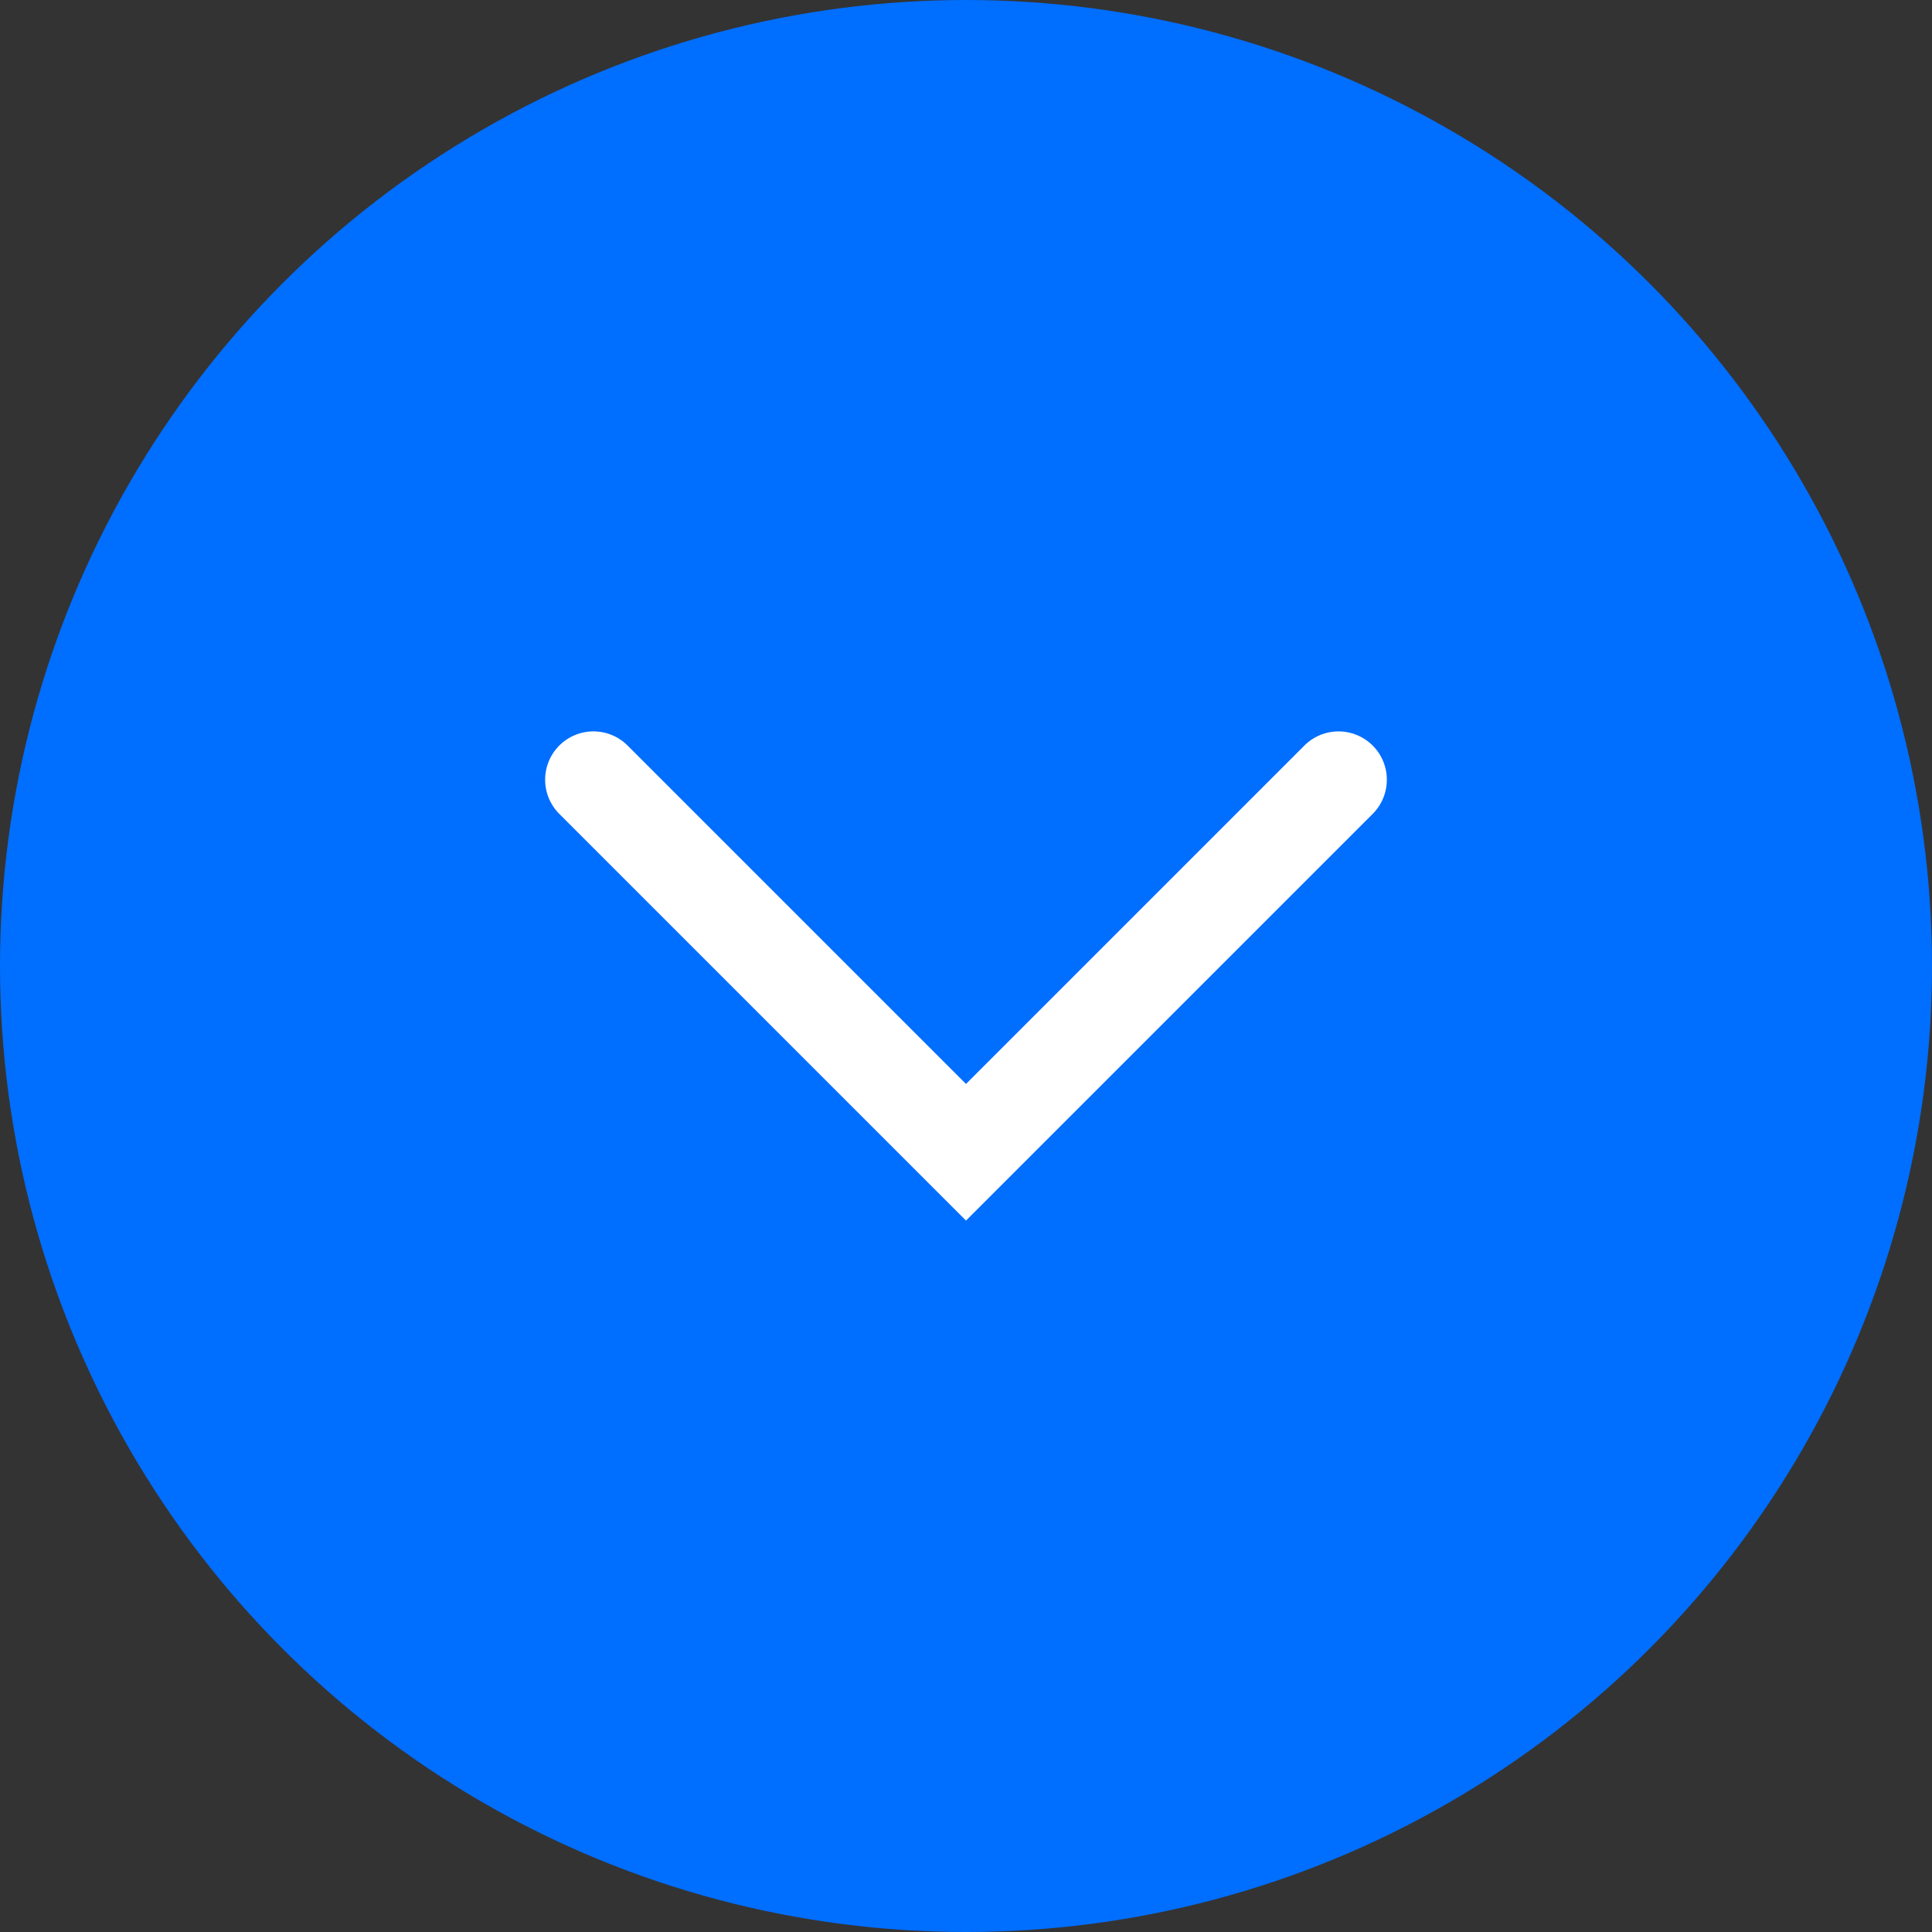
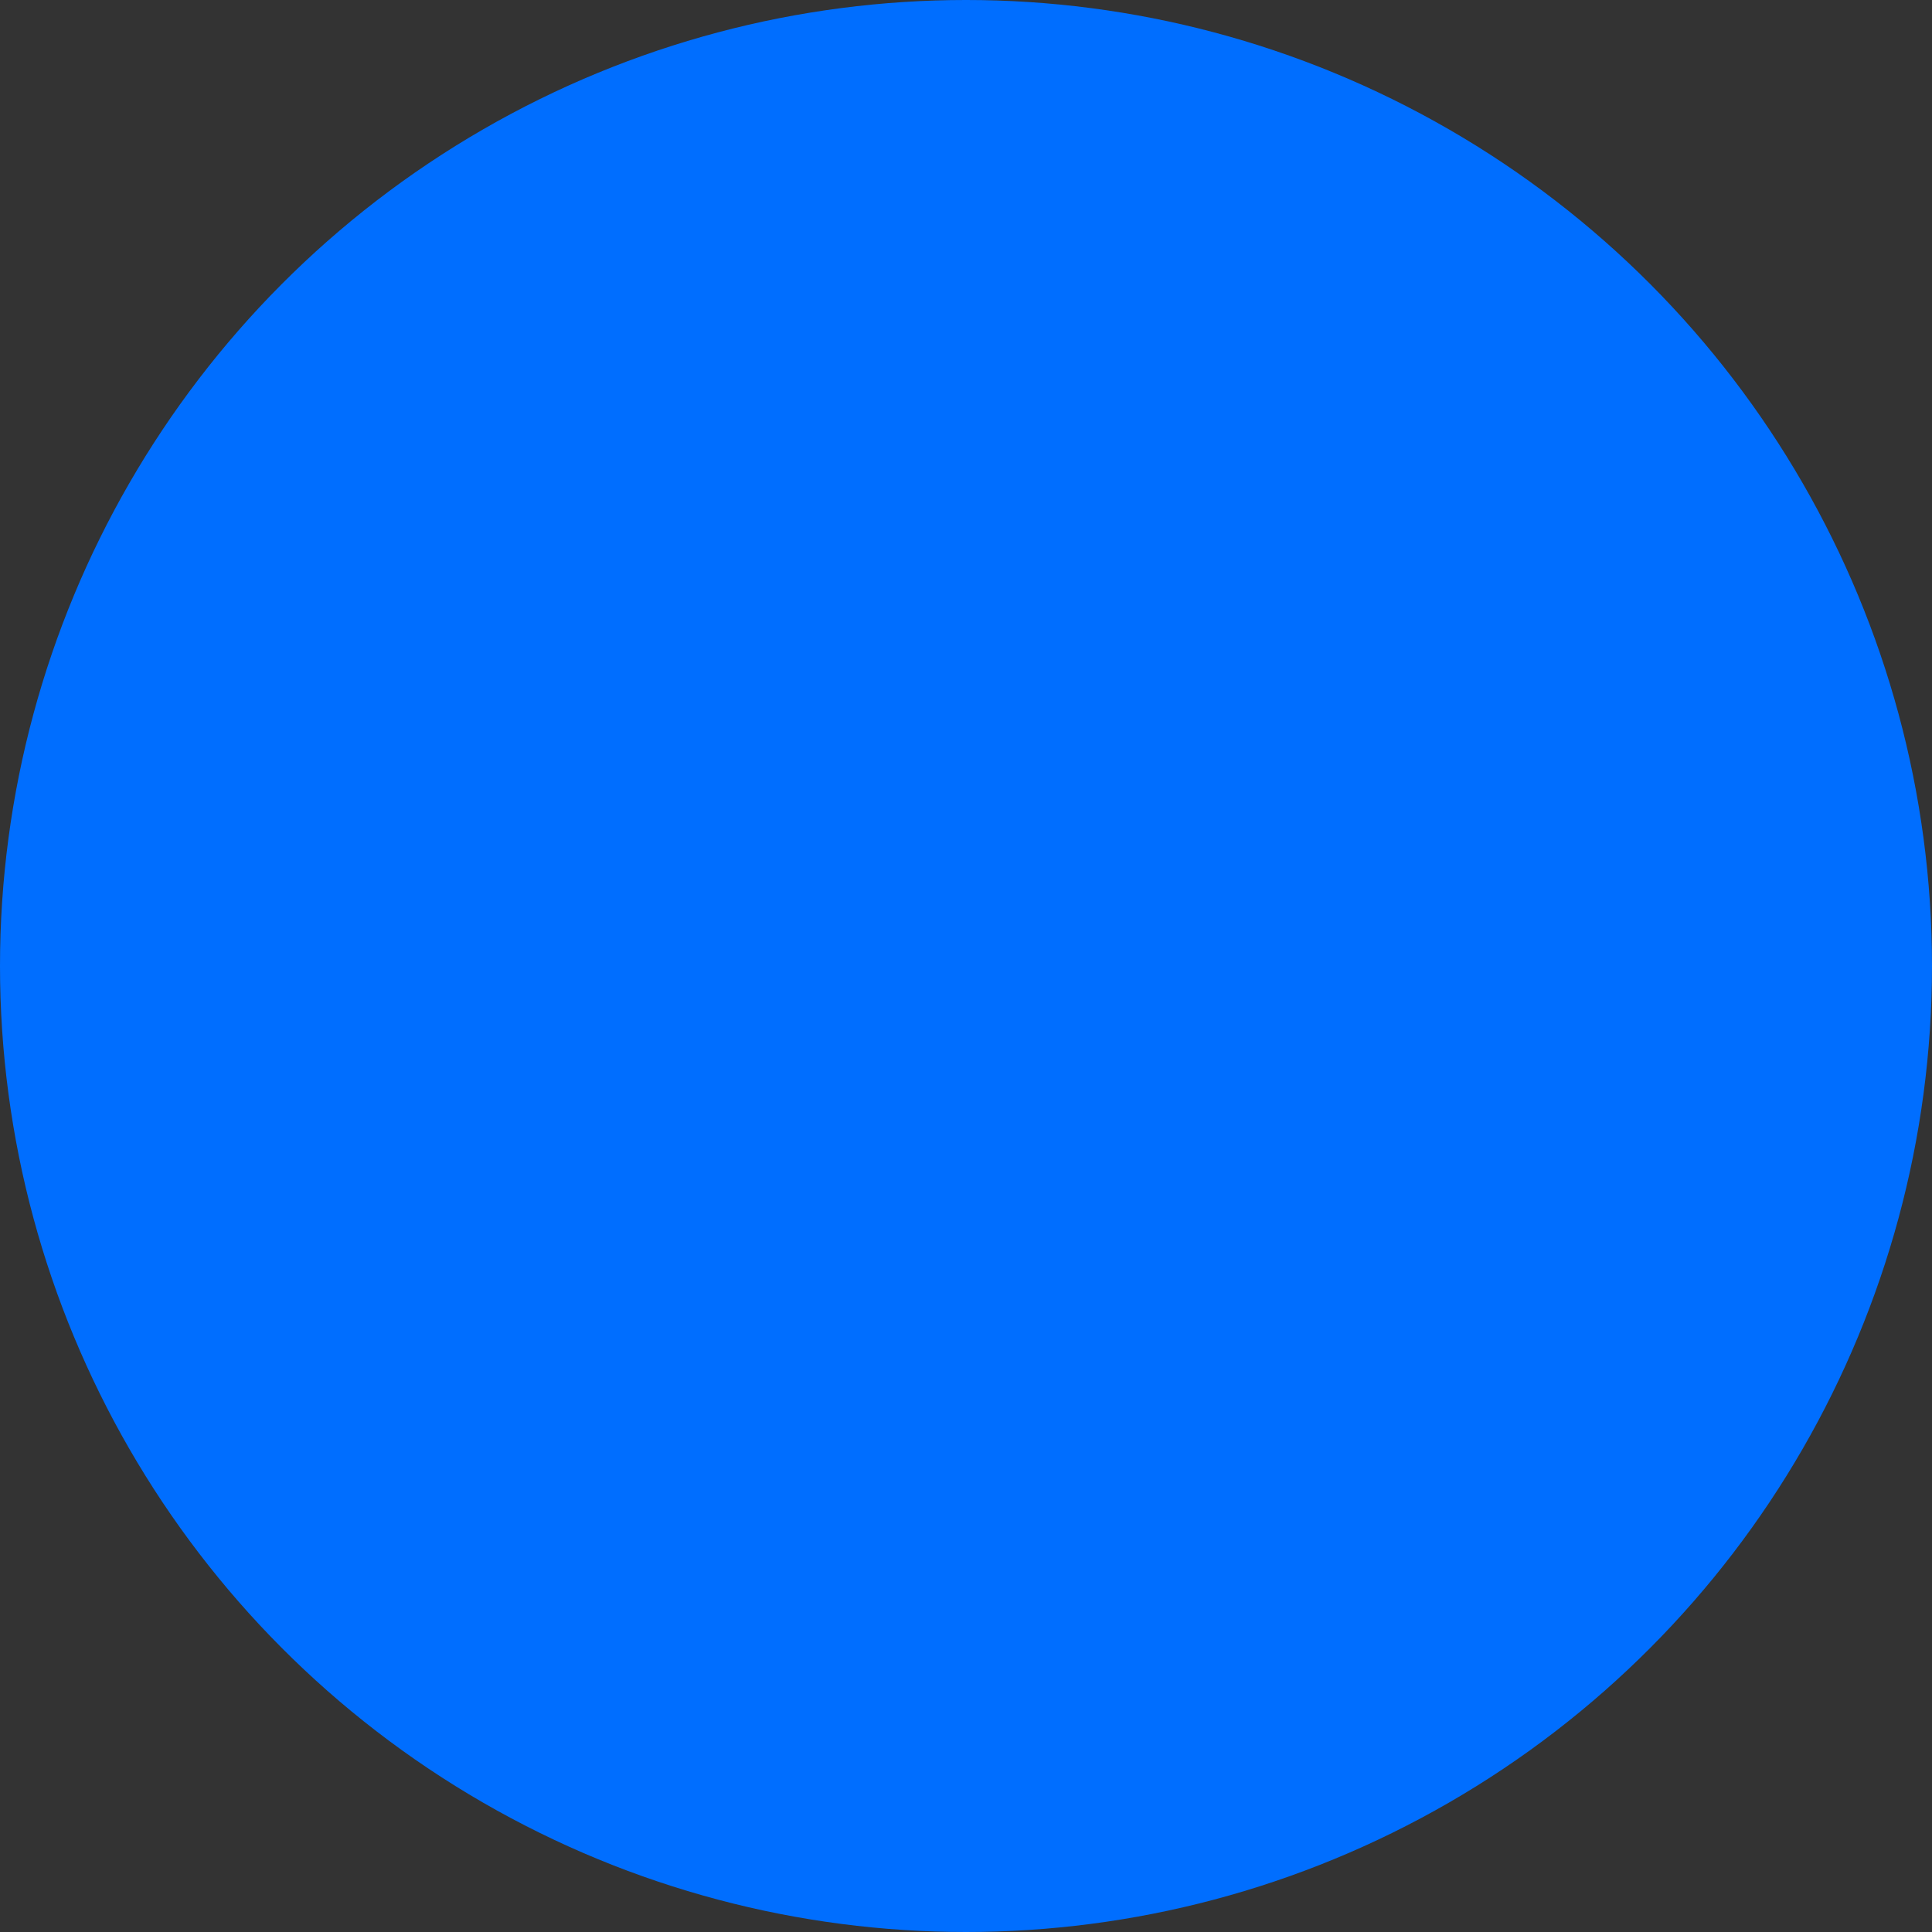
<svg xmlns="http://www.w3.org/2000/svg" width="60" height="60" viewBox="0 0 60 60">
  <rect x="0" y="0" width="60" height="60" fill="#333333" stroke="none" />
  <g transform="translate(-930 -11107)">
    <circle cx="30" cy="30" r="30" transform="translate(930 11107)" fill="#006eff" />
-     <path d="M3229.047,727.509a1.5,1.5,0,0,1-1.061-2.561l10.509-10.509-10.509-10.509a1.5,1.5,0,0,1,2.122-2.121l12.63,12.63-12.63,12.63A1.5,1.5,0,0,1,3229.047,727.509Z" transform="translate(1674.439 7902.168) rotate(90)" fill="#fff" />
  </g>
</svg>